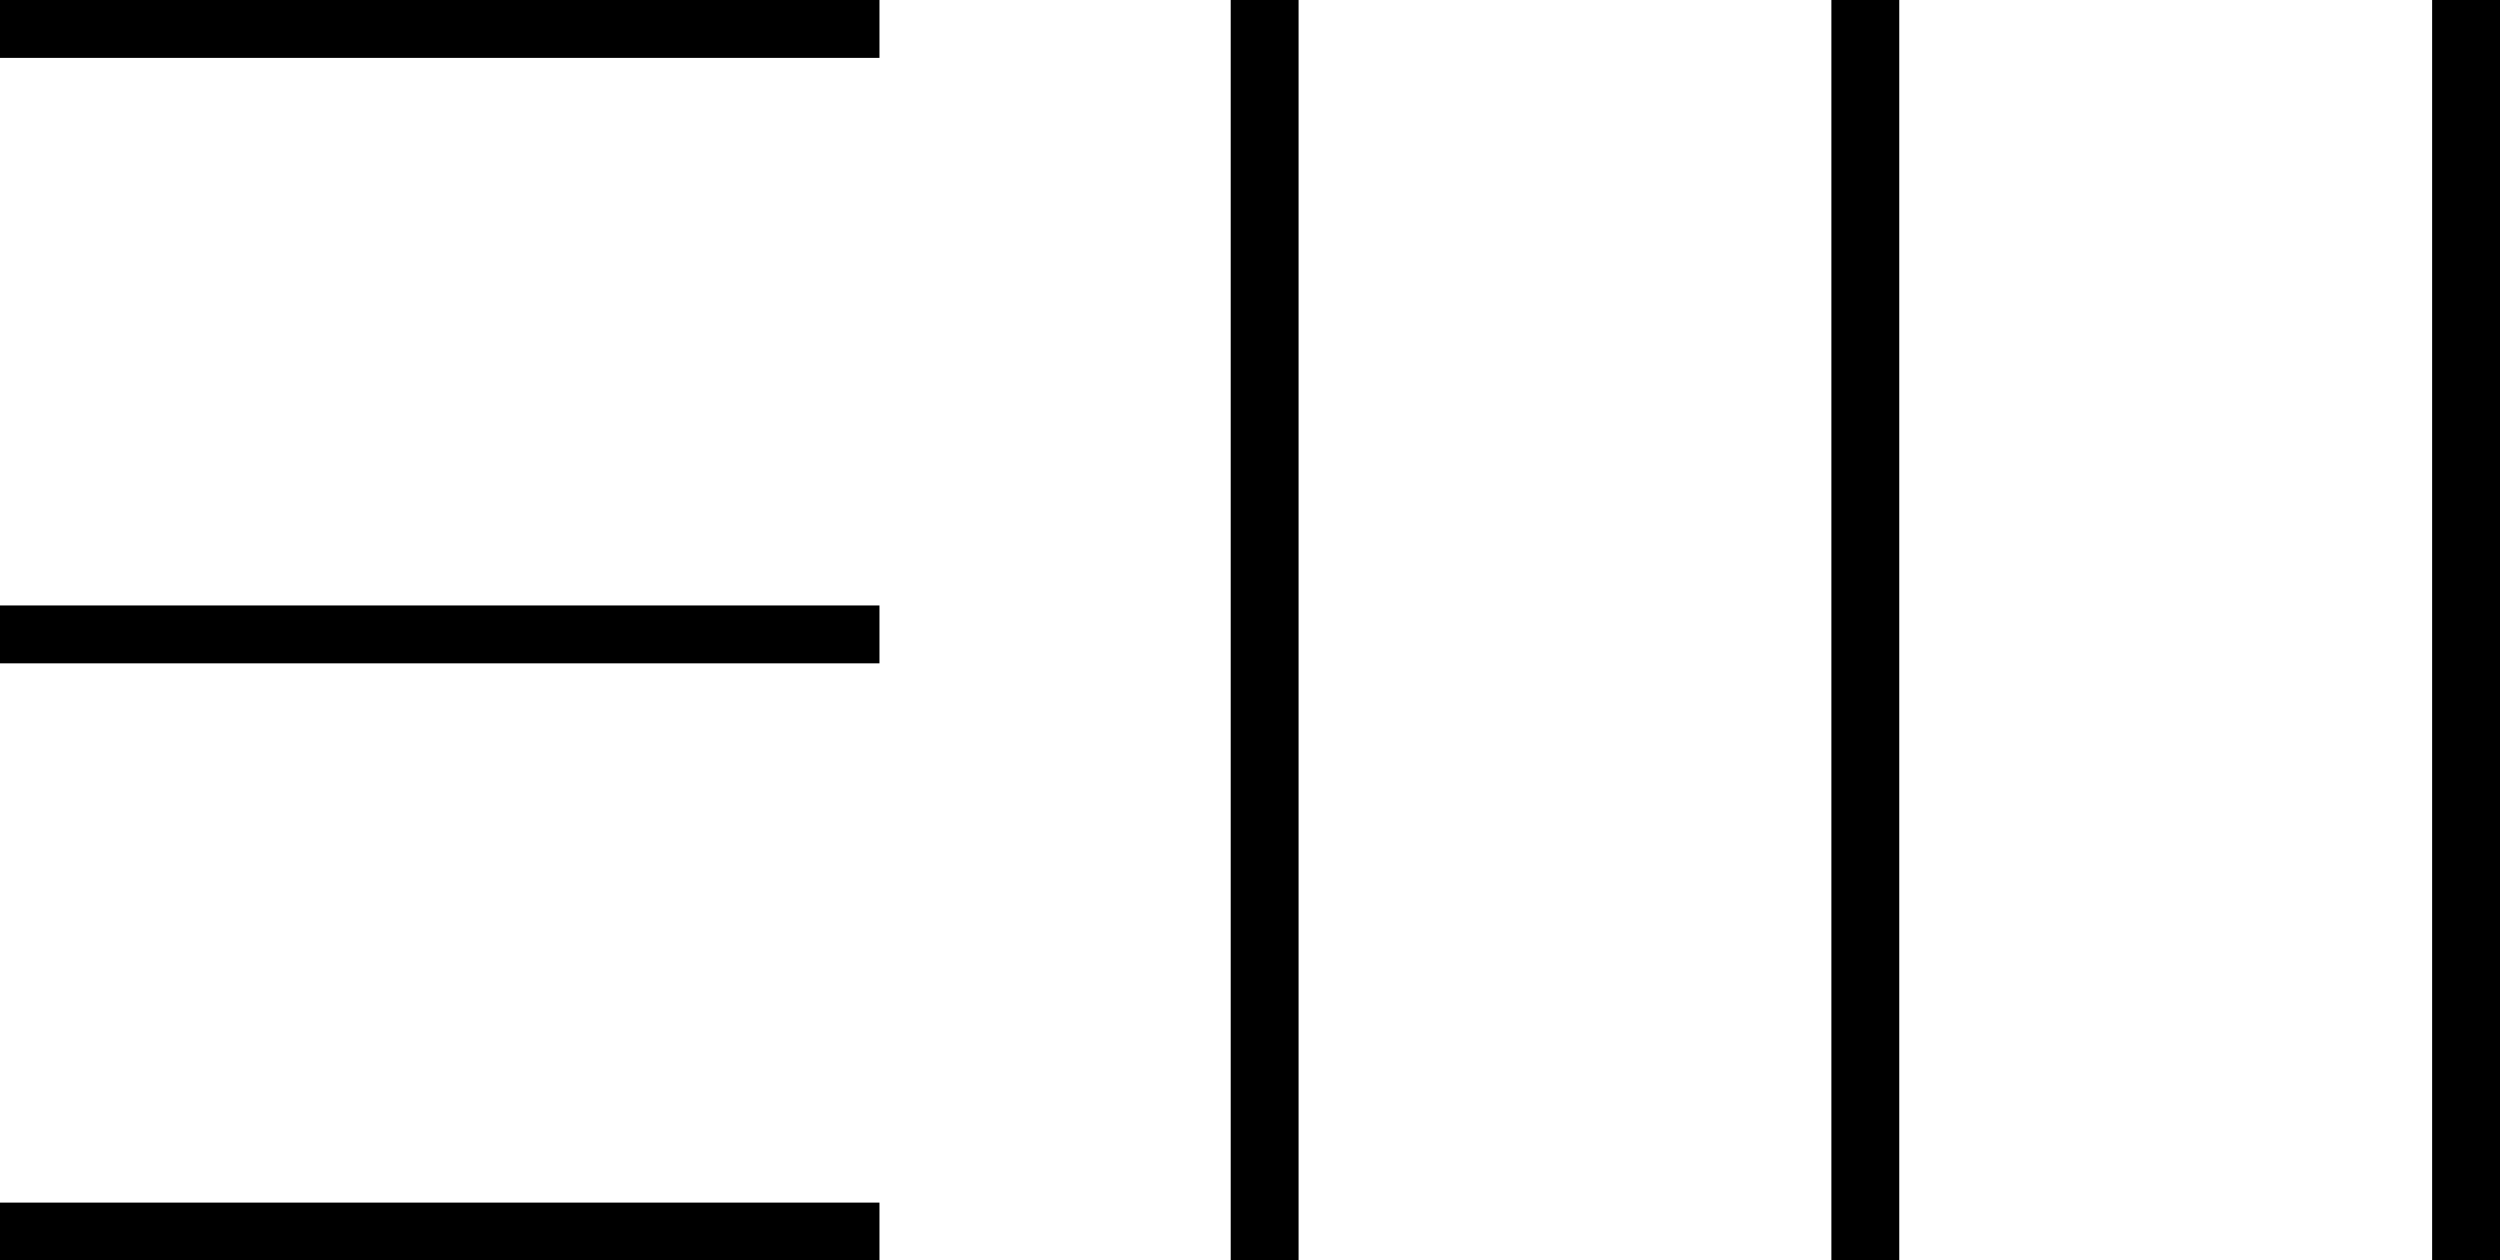
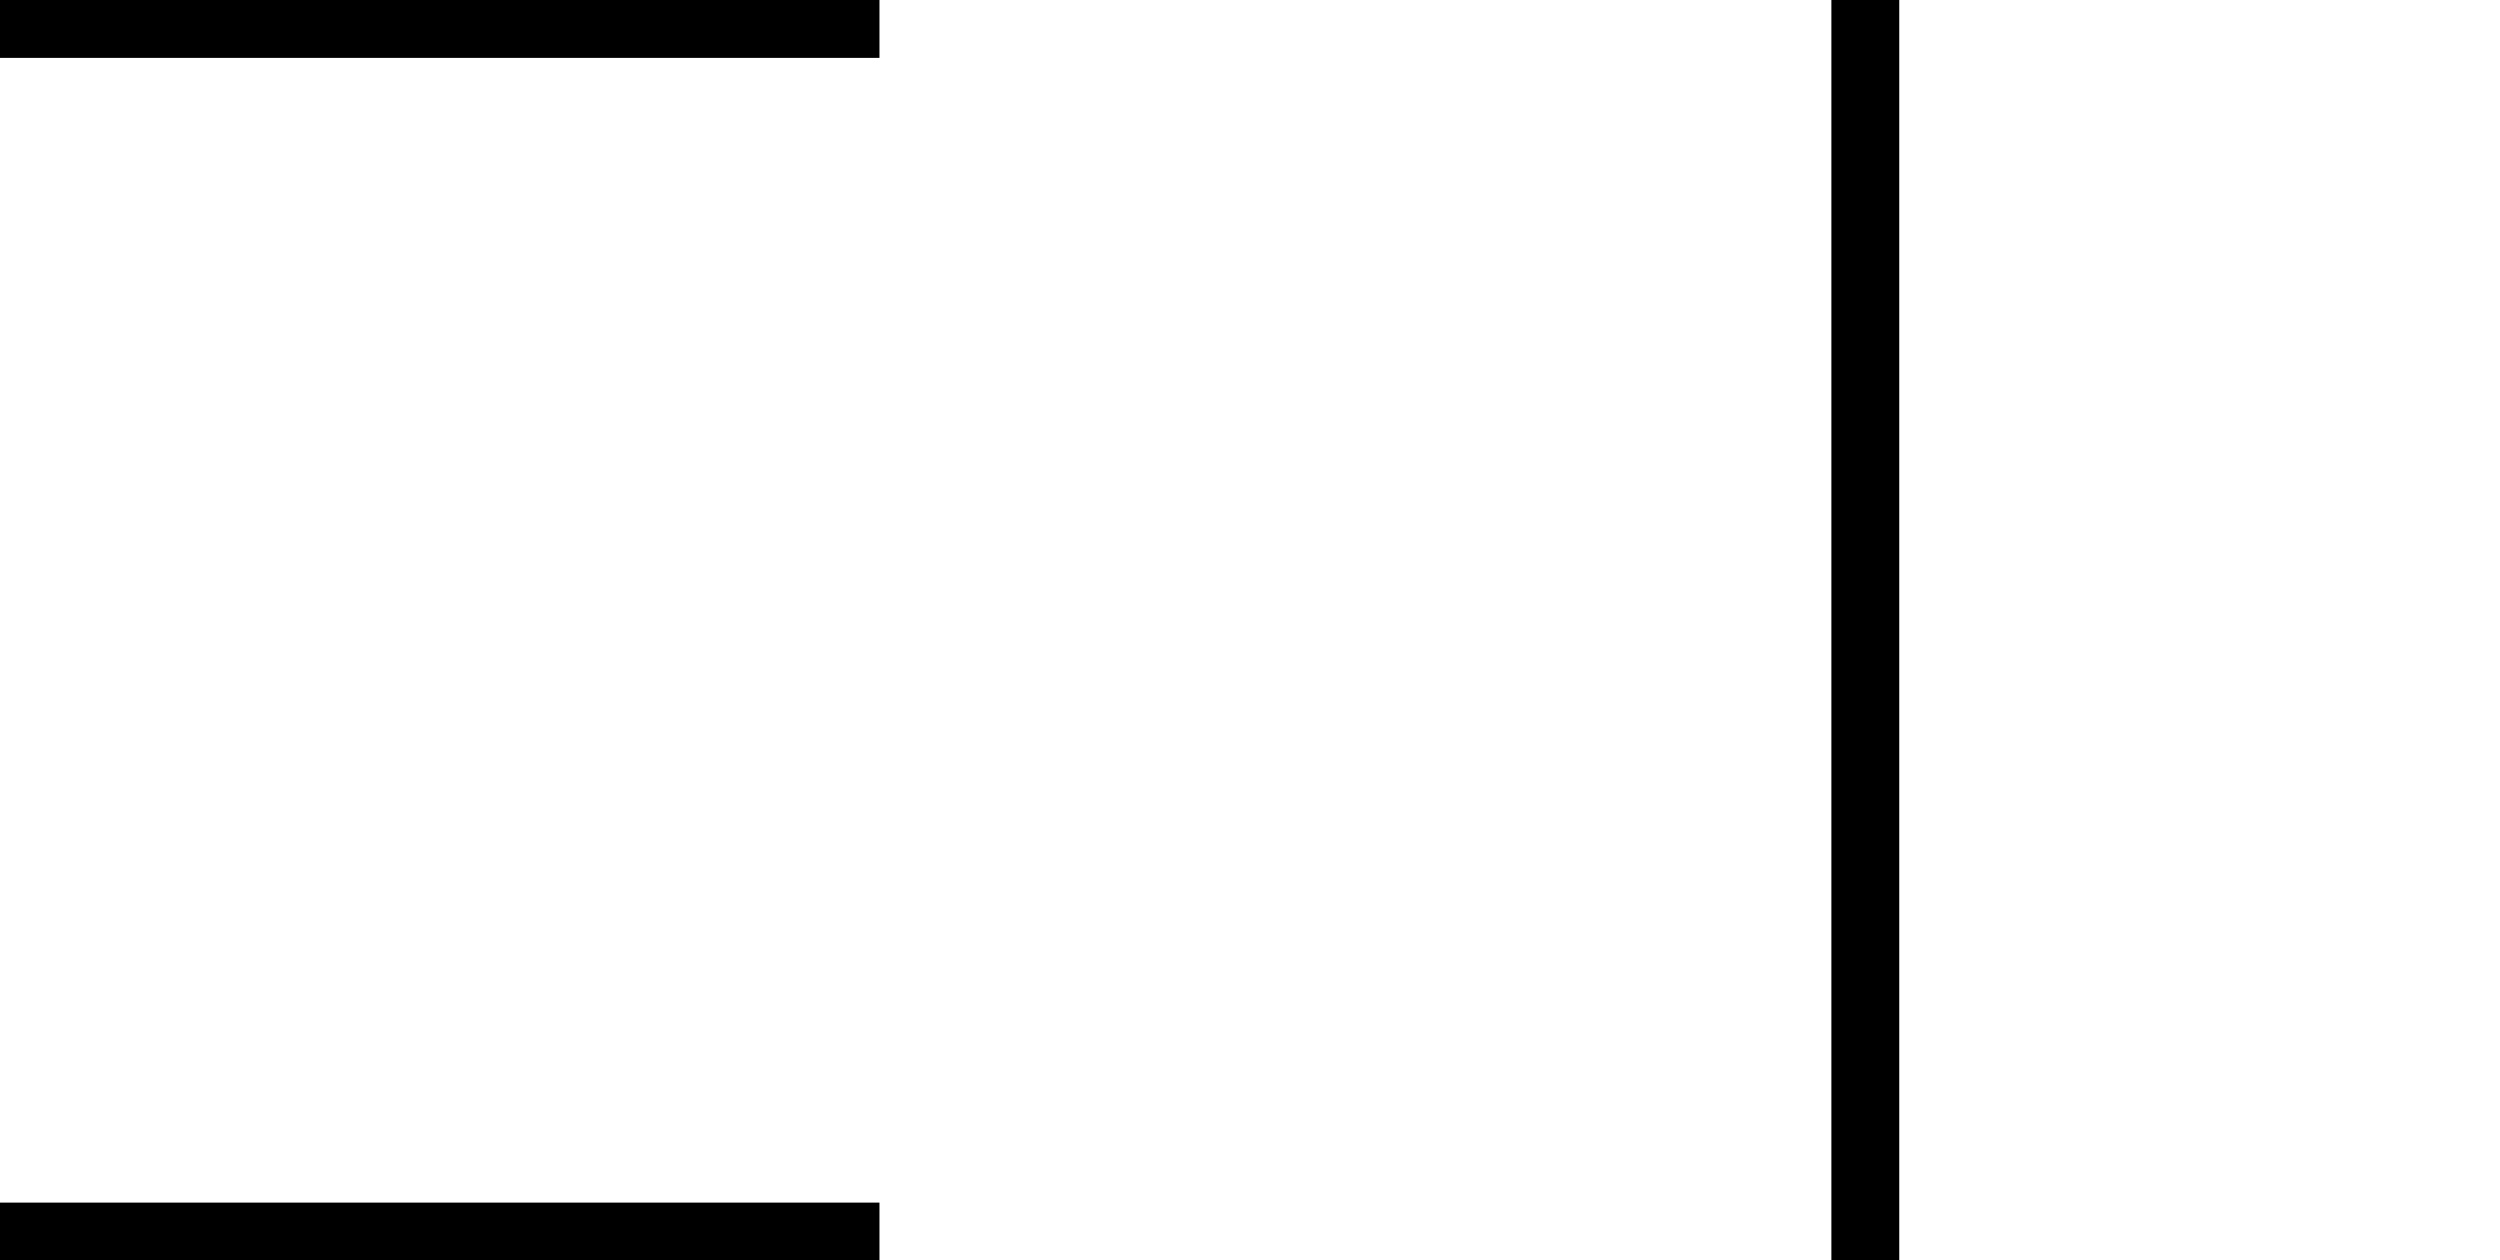
<svg xmlns="http://www.w3.org/2000/svg" id="Layer_2" data-name="Layer 2" viewBox="0 0 403 203.19">
  <title>logo_black</title>
  <rect width="141.77" height="9.33" />
-   <rect y="97.6" width="141.77" height="9.33" />
  <rect y="193.86" width="141.77" height="9.33" />
-   <rect x="198.39" width="10.94" height="203.19" />
  <rect x="295.22" width="10.94" height="203.19" />
-   <rect x="392.06" width="10.94" height="203.19" />
</svg>